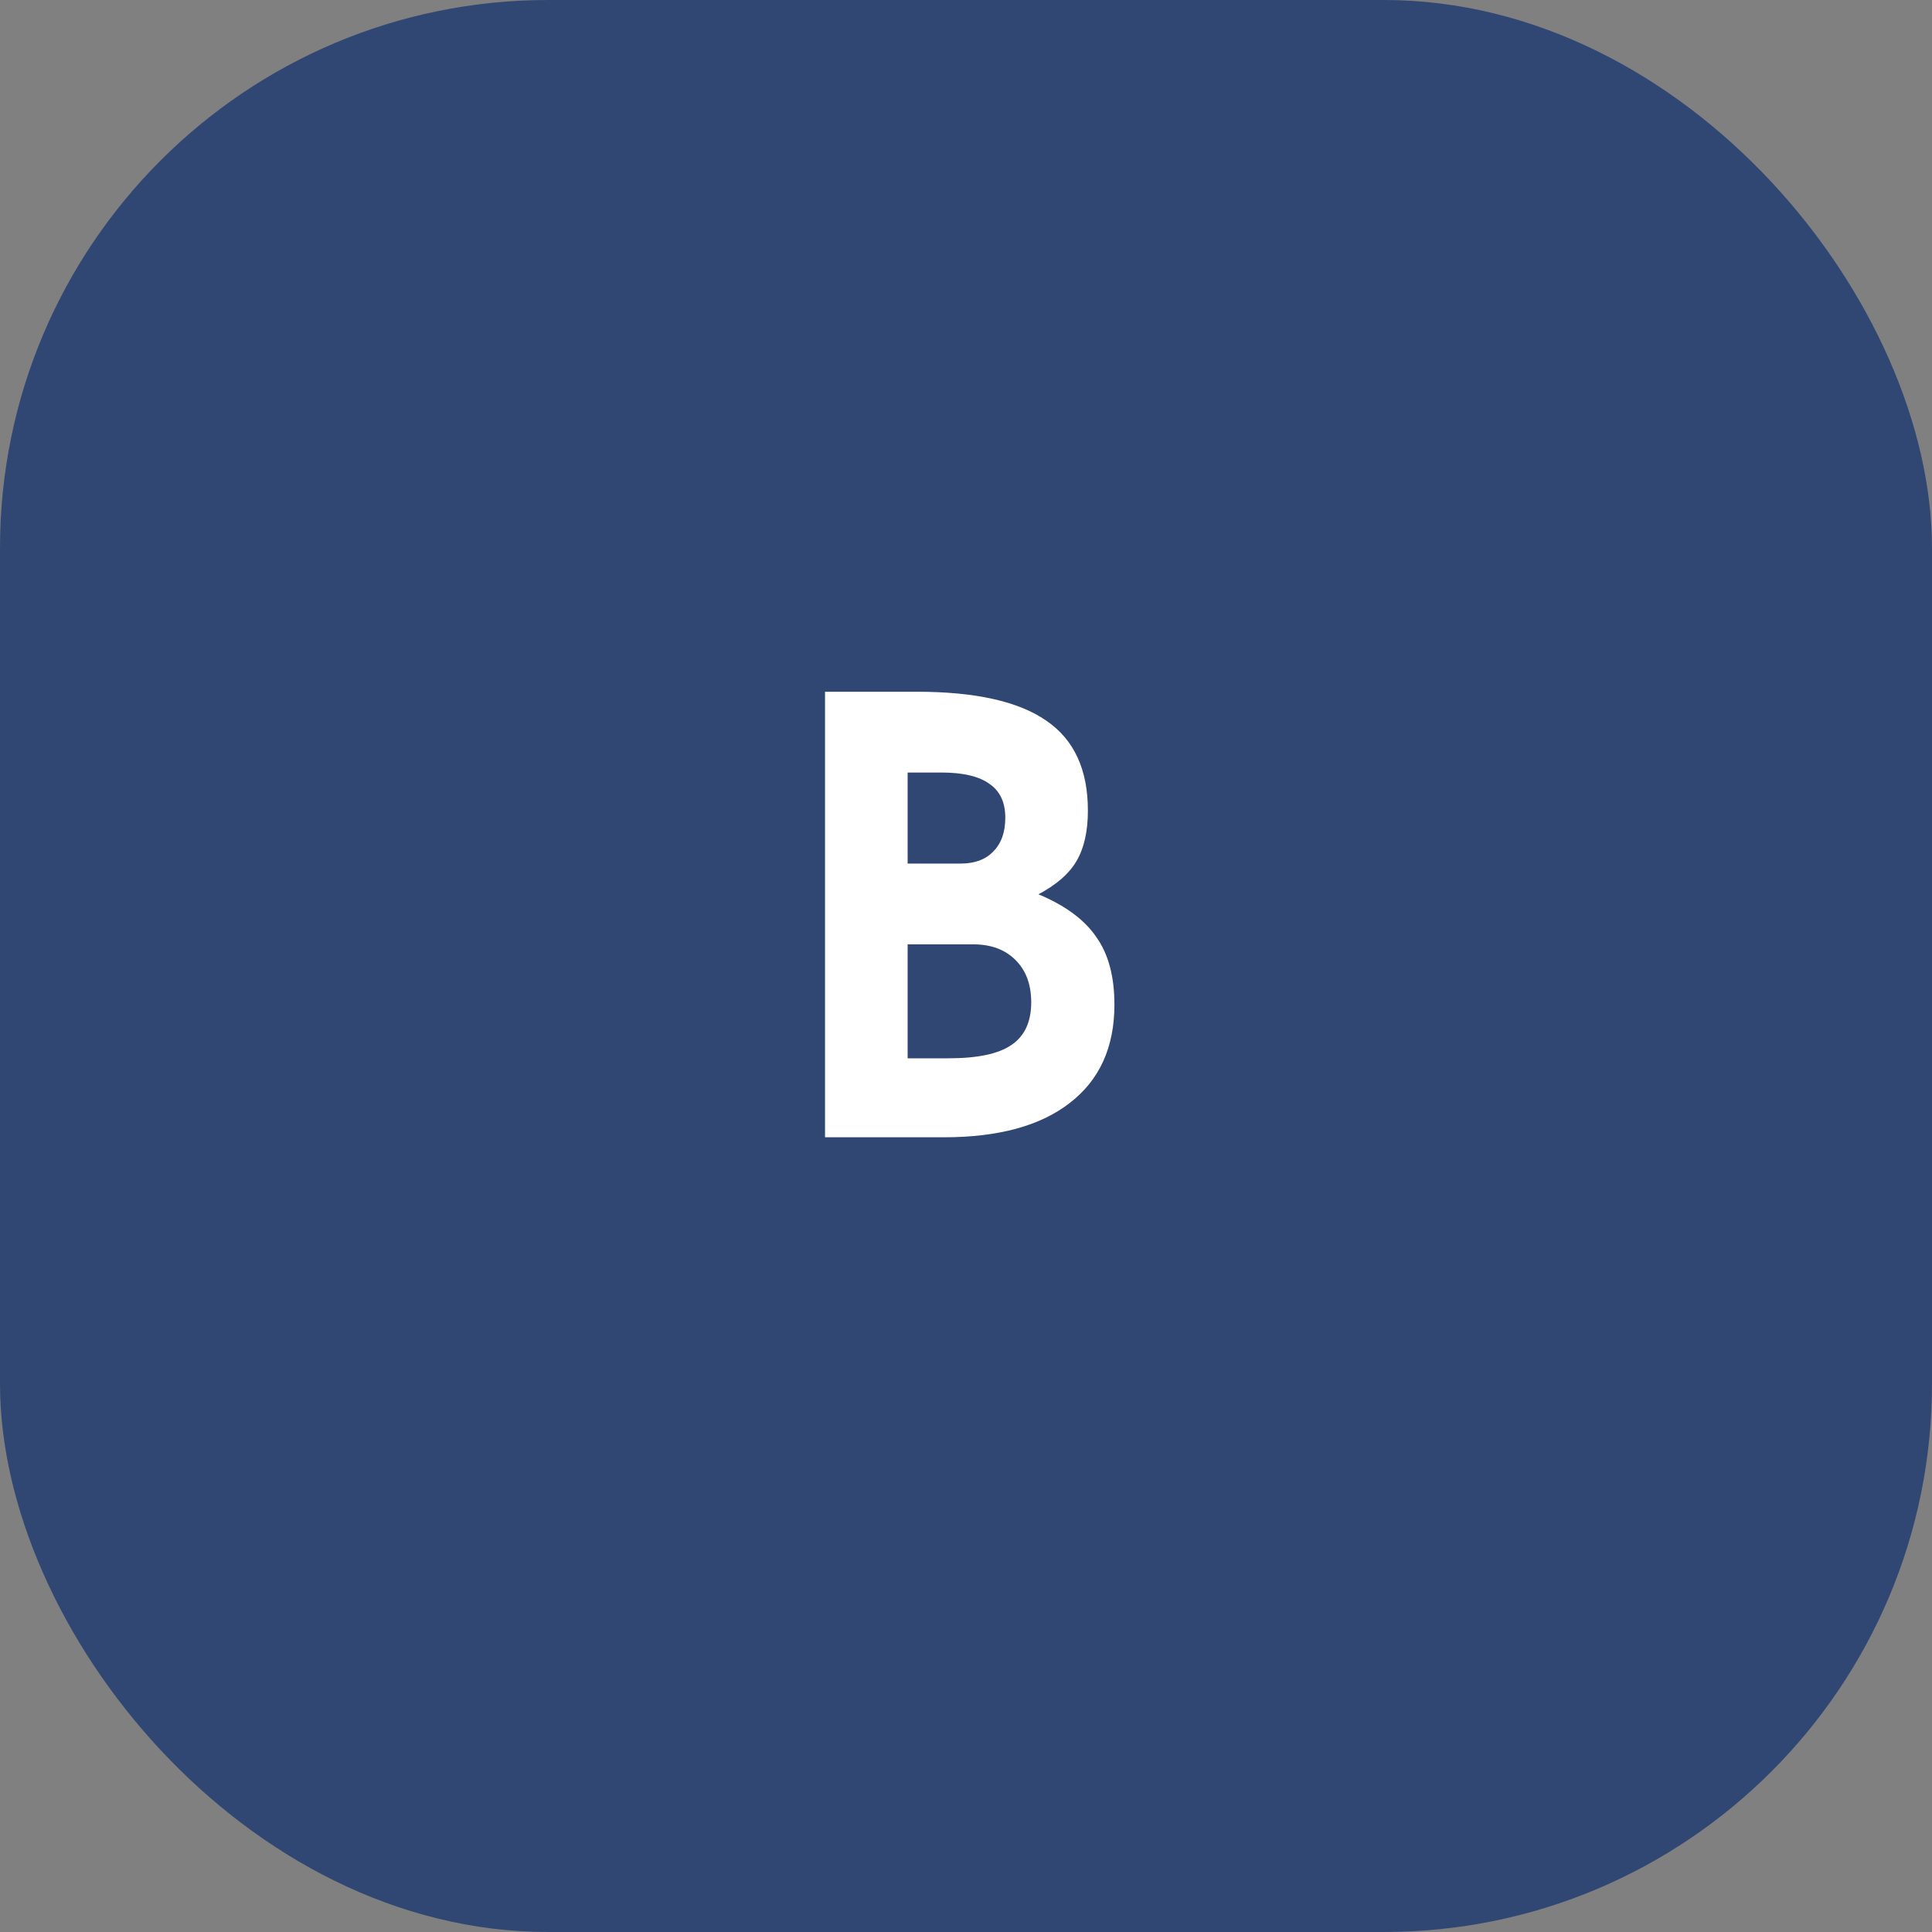
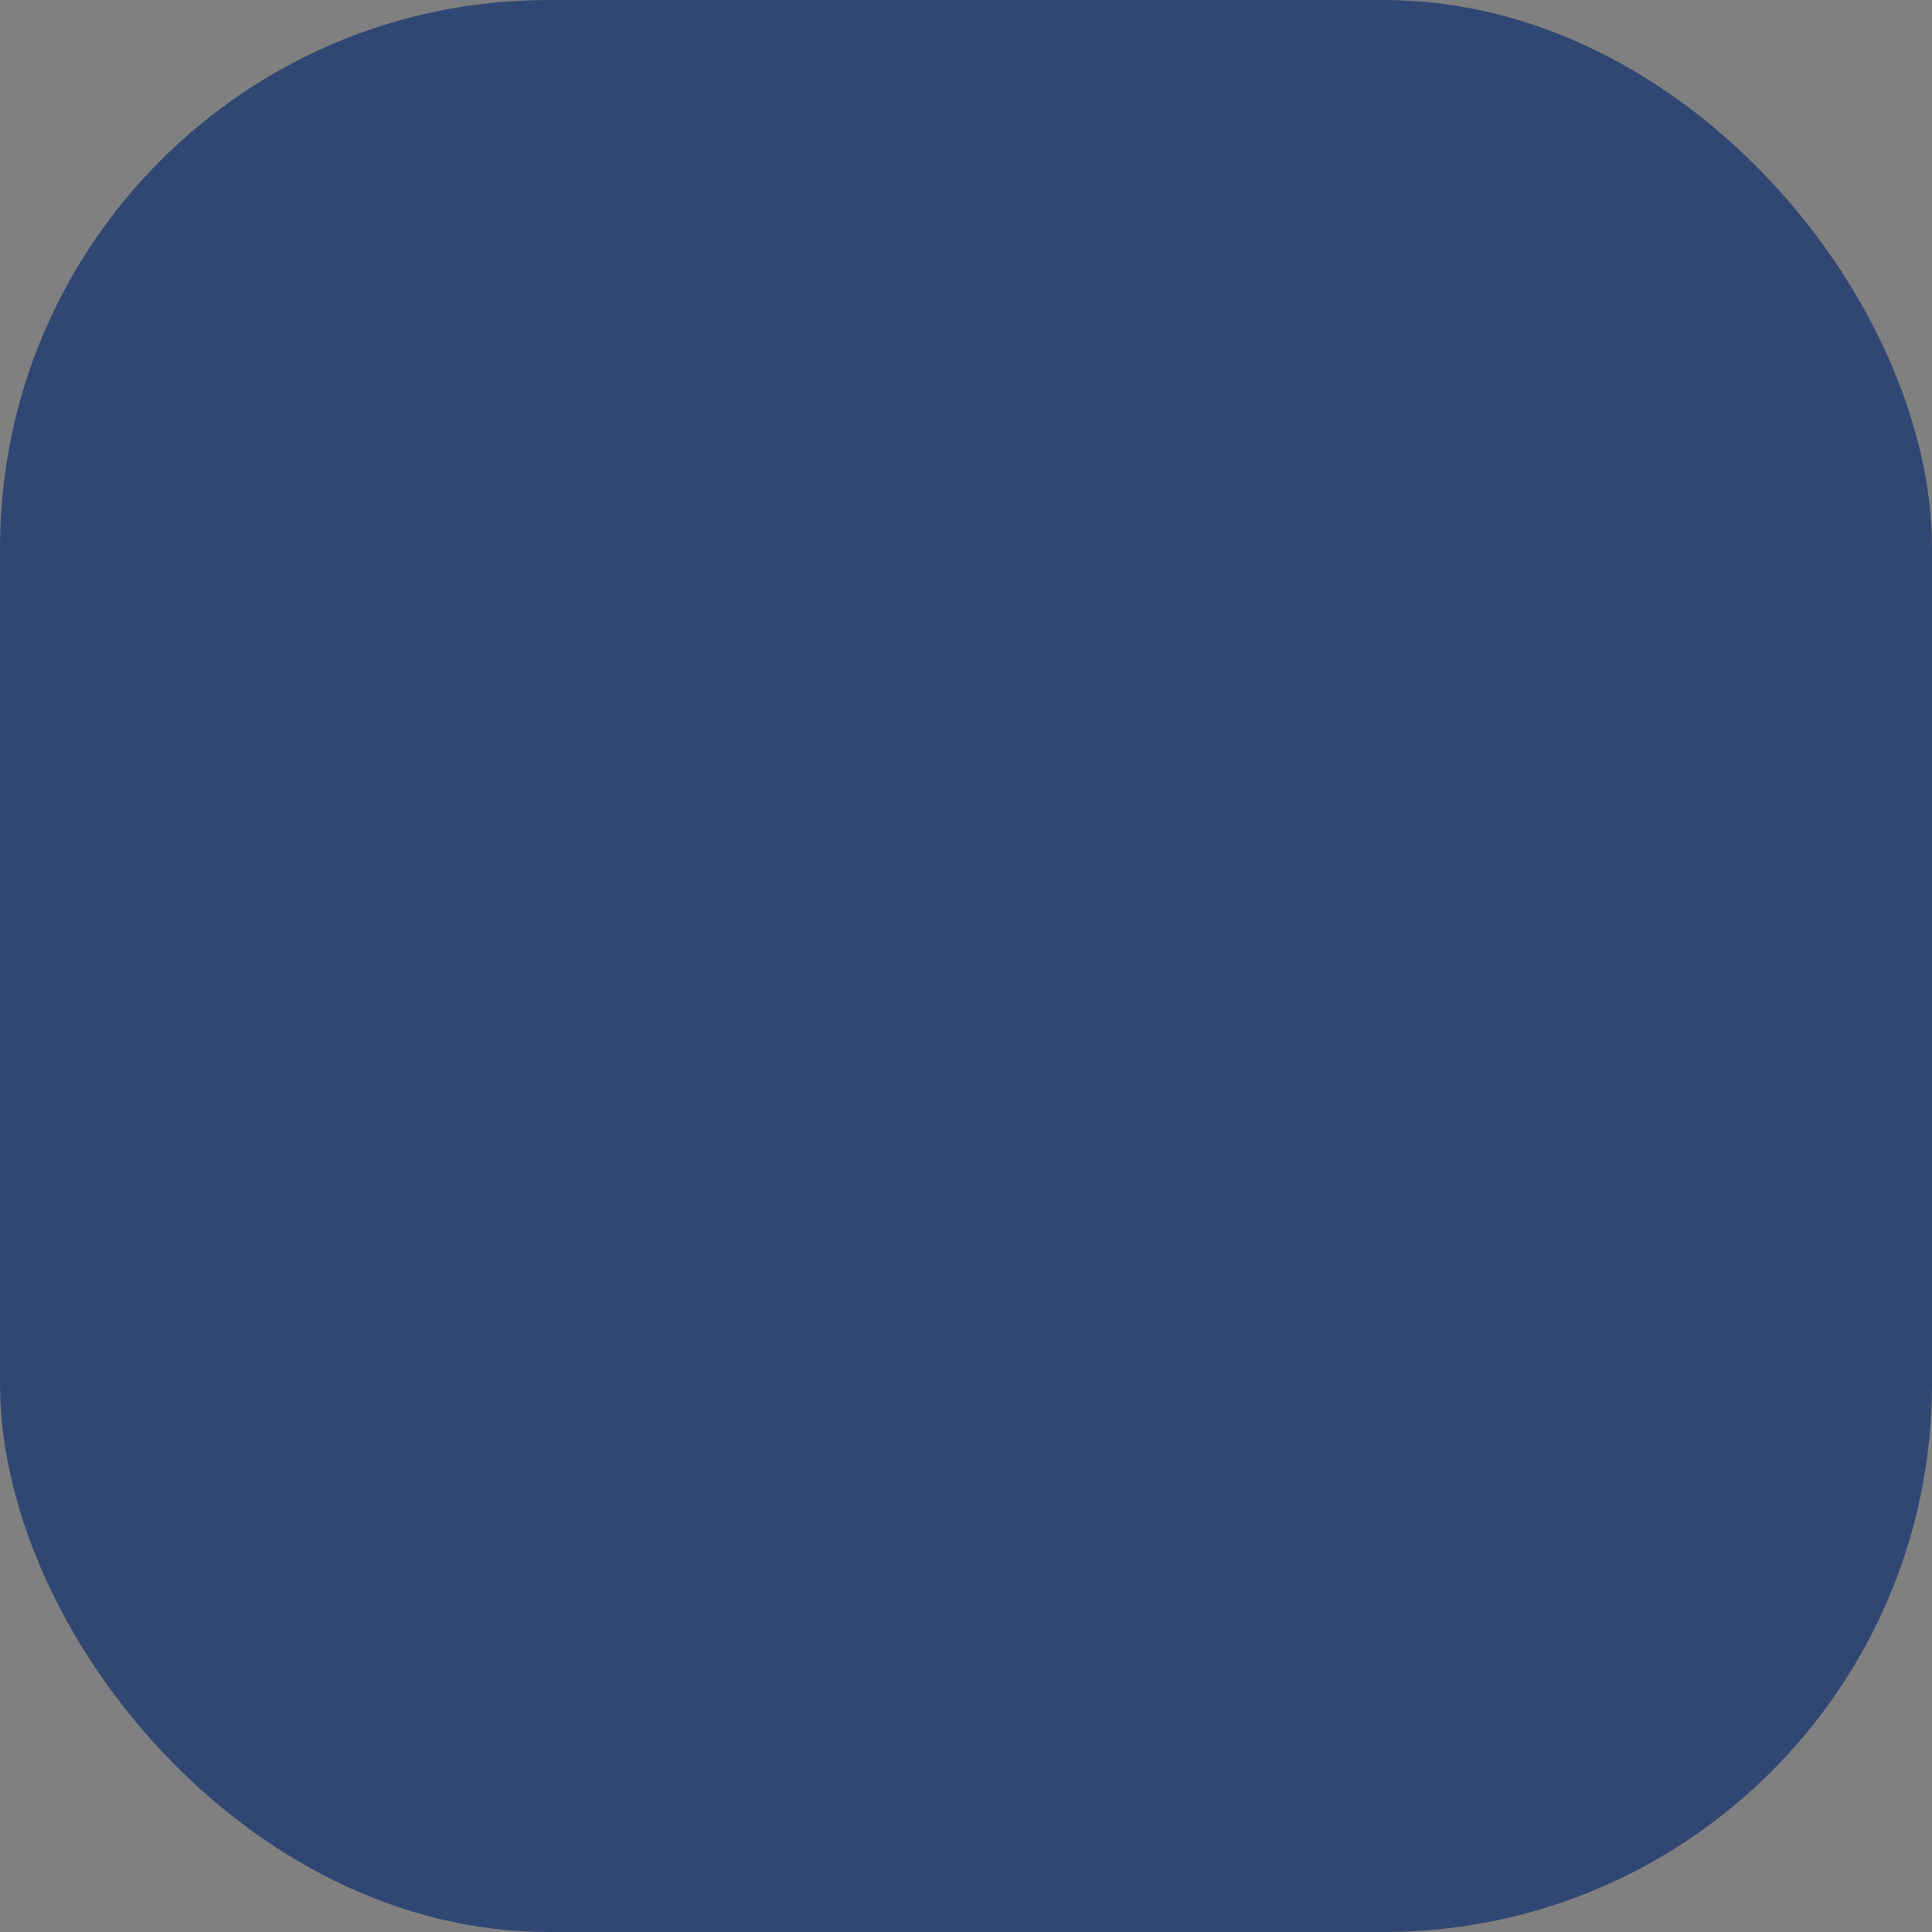
<svg xmlns="http://www.w3.org/2000/svg" width="141" height="141" viewBox="0 0 141 141" fill="none">
  <rect x="0" y="0" width="141" height="141" fill="#808080" stroke="none" />
  <rect width="141" height="141" rx="40" fill="#314773" />
-   <path d="M60.212 83V50.484H66.9C71.183 50.484 74.336 51.188 76.36 52.596C78.384 53.975 79.396 56.16 79.396 59.152C79.396 60.677 79.117 61.909 78.56 62.848C78.032 63.757 77.108 64.564 75.788 65.268C77.753 66.089 79.161 67.131 80.012 68.392C80.892 69.624 81.332 71.267 81.332 73.32C81.332 76.429 80.247 78.82 78.076 80.492C75.935 82.164 72.869 83 68.88 83H60.212ZM66.24 77.236H69.232C71.344 77.236 72.869 76.913 73.808 76.268C74.776 75.623 75.26 74.581 75.26 73.144C75.26 71.853 74.879 70.827 74.116 70.064C73.353 69.301 72.327 68.92 71.036 68.92H66.24V77.236ZM66.24 63.024H70.112C71.139 63.024 71.931 62.731 72.488 62.144C73.075 61.557 73.368 60.736 73.368 59.68C73.368 58.565 72.987 57.744 72.224 57.216C71.461 56.659 70.288 56.38 68.704 56.38H66.24V63.024Z" fill="white" />
</svg>